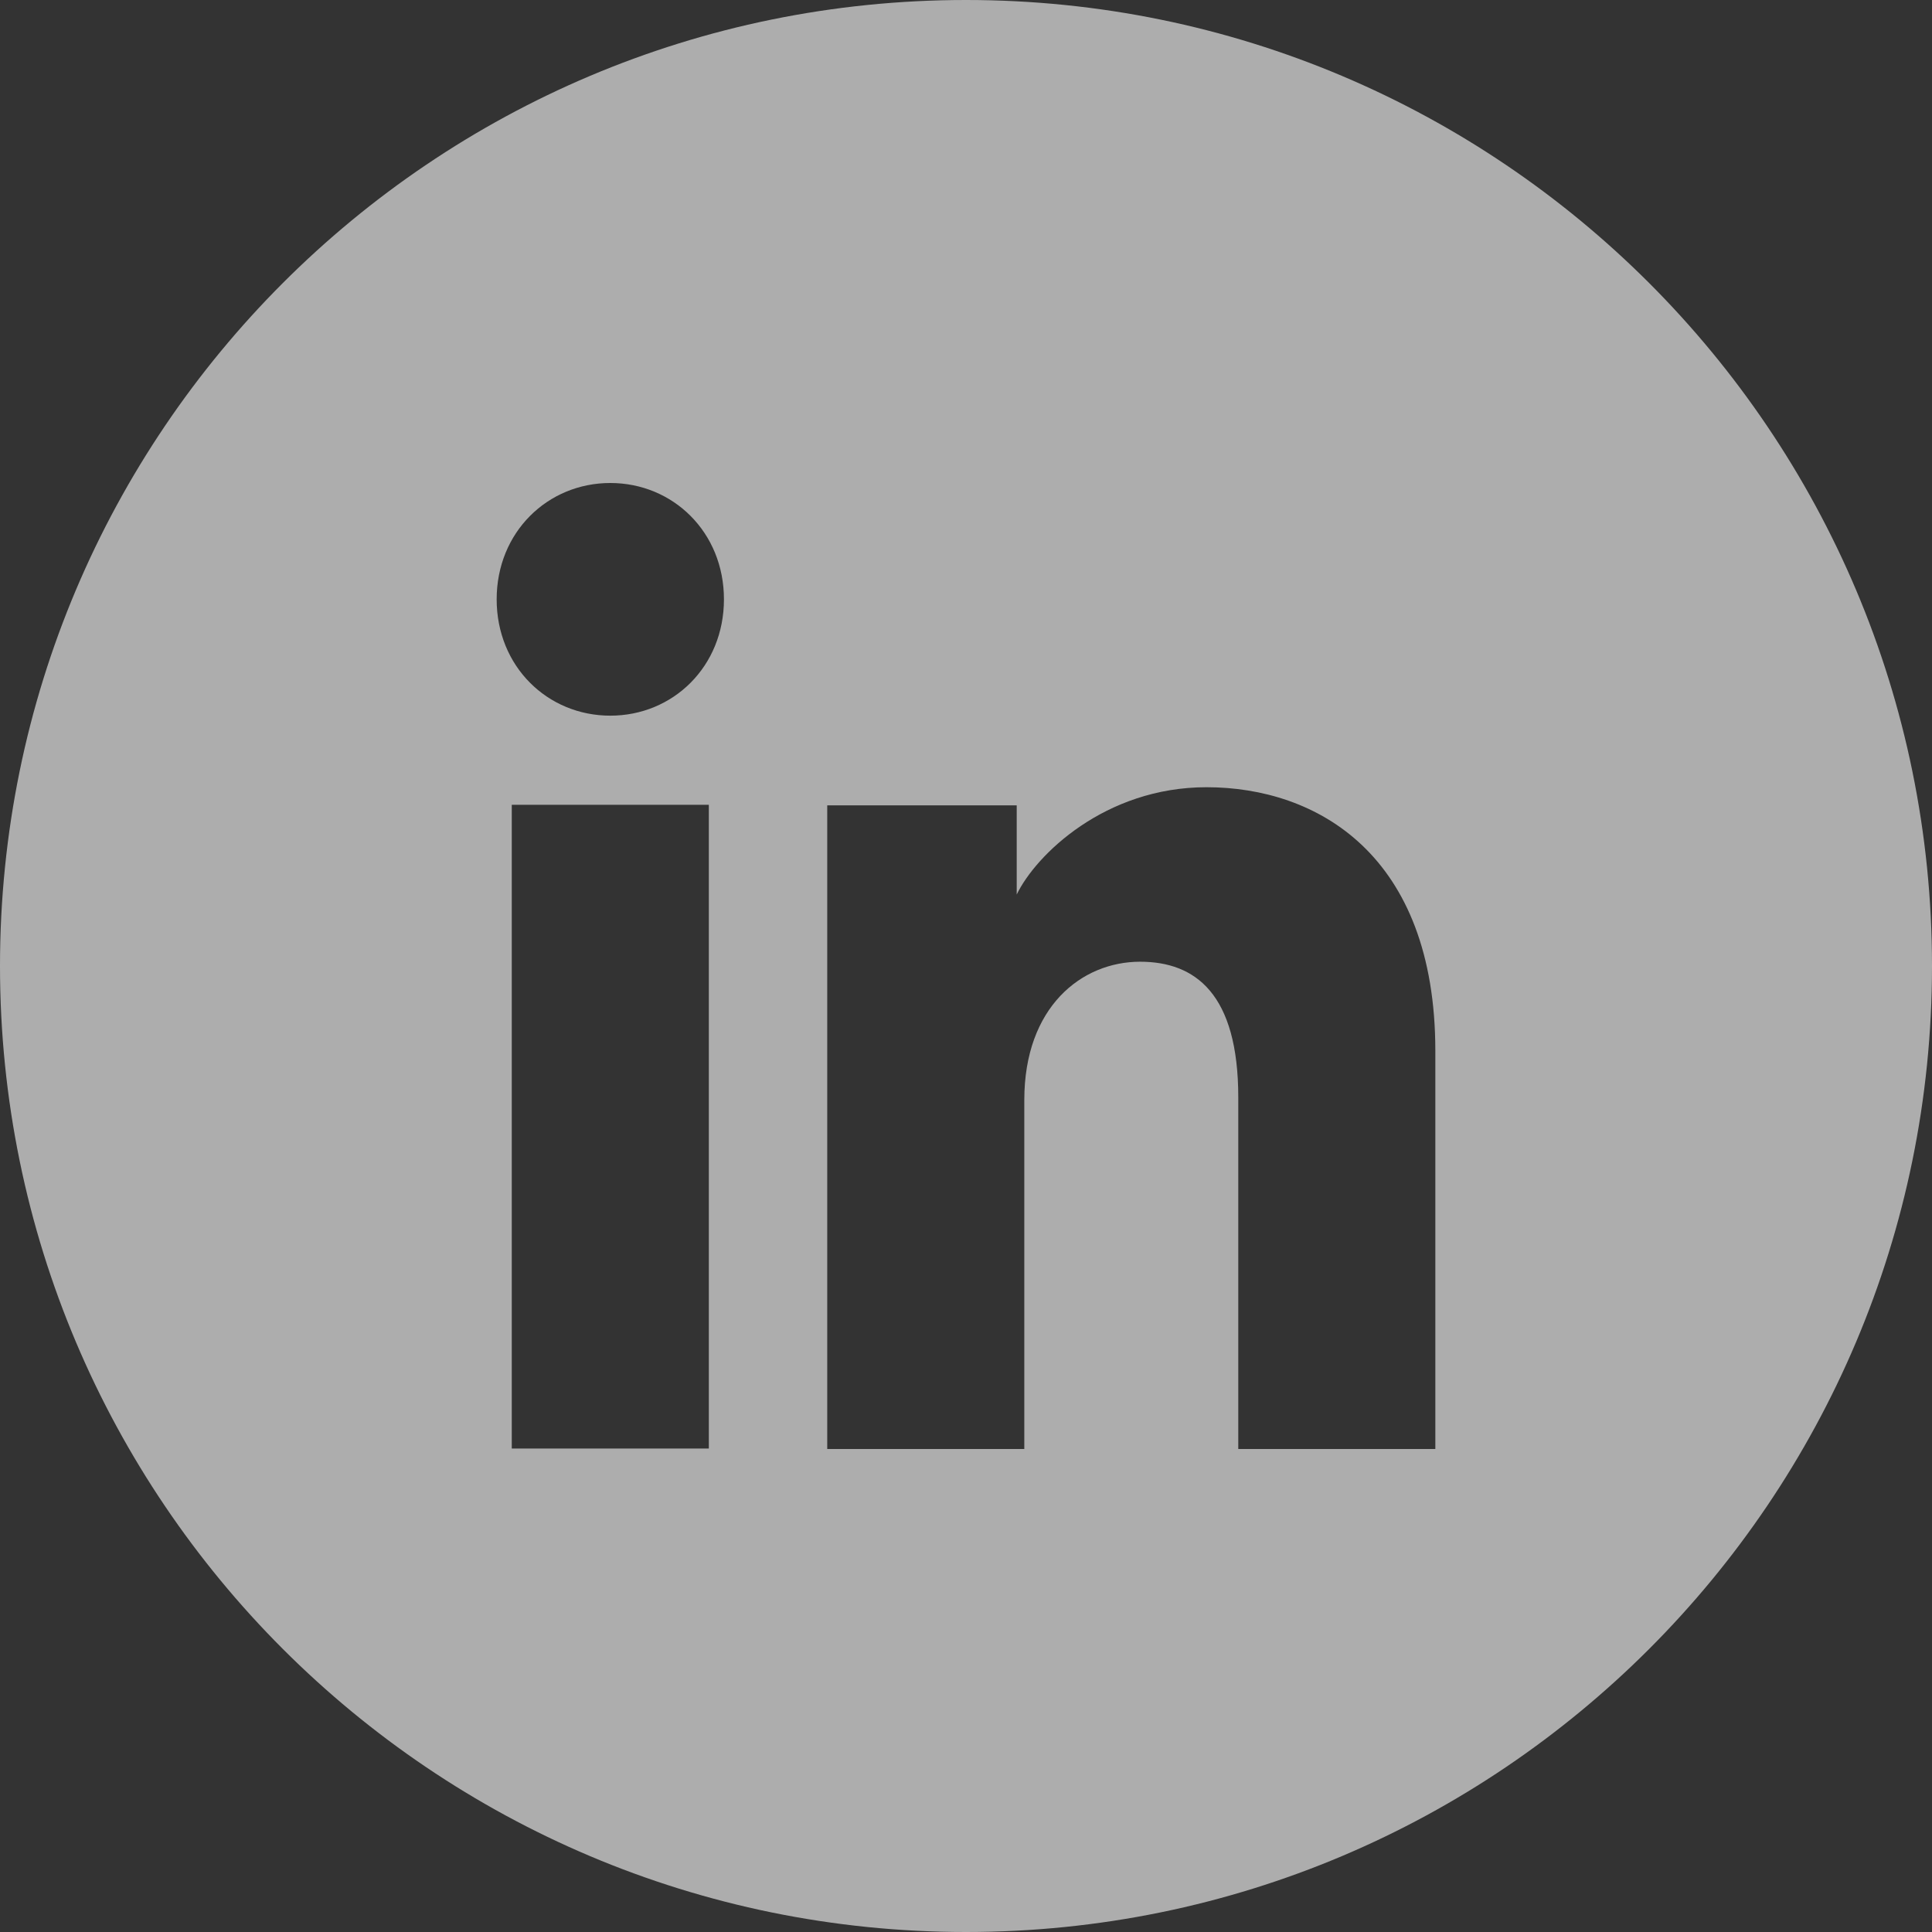
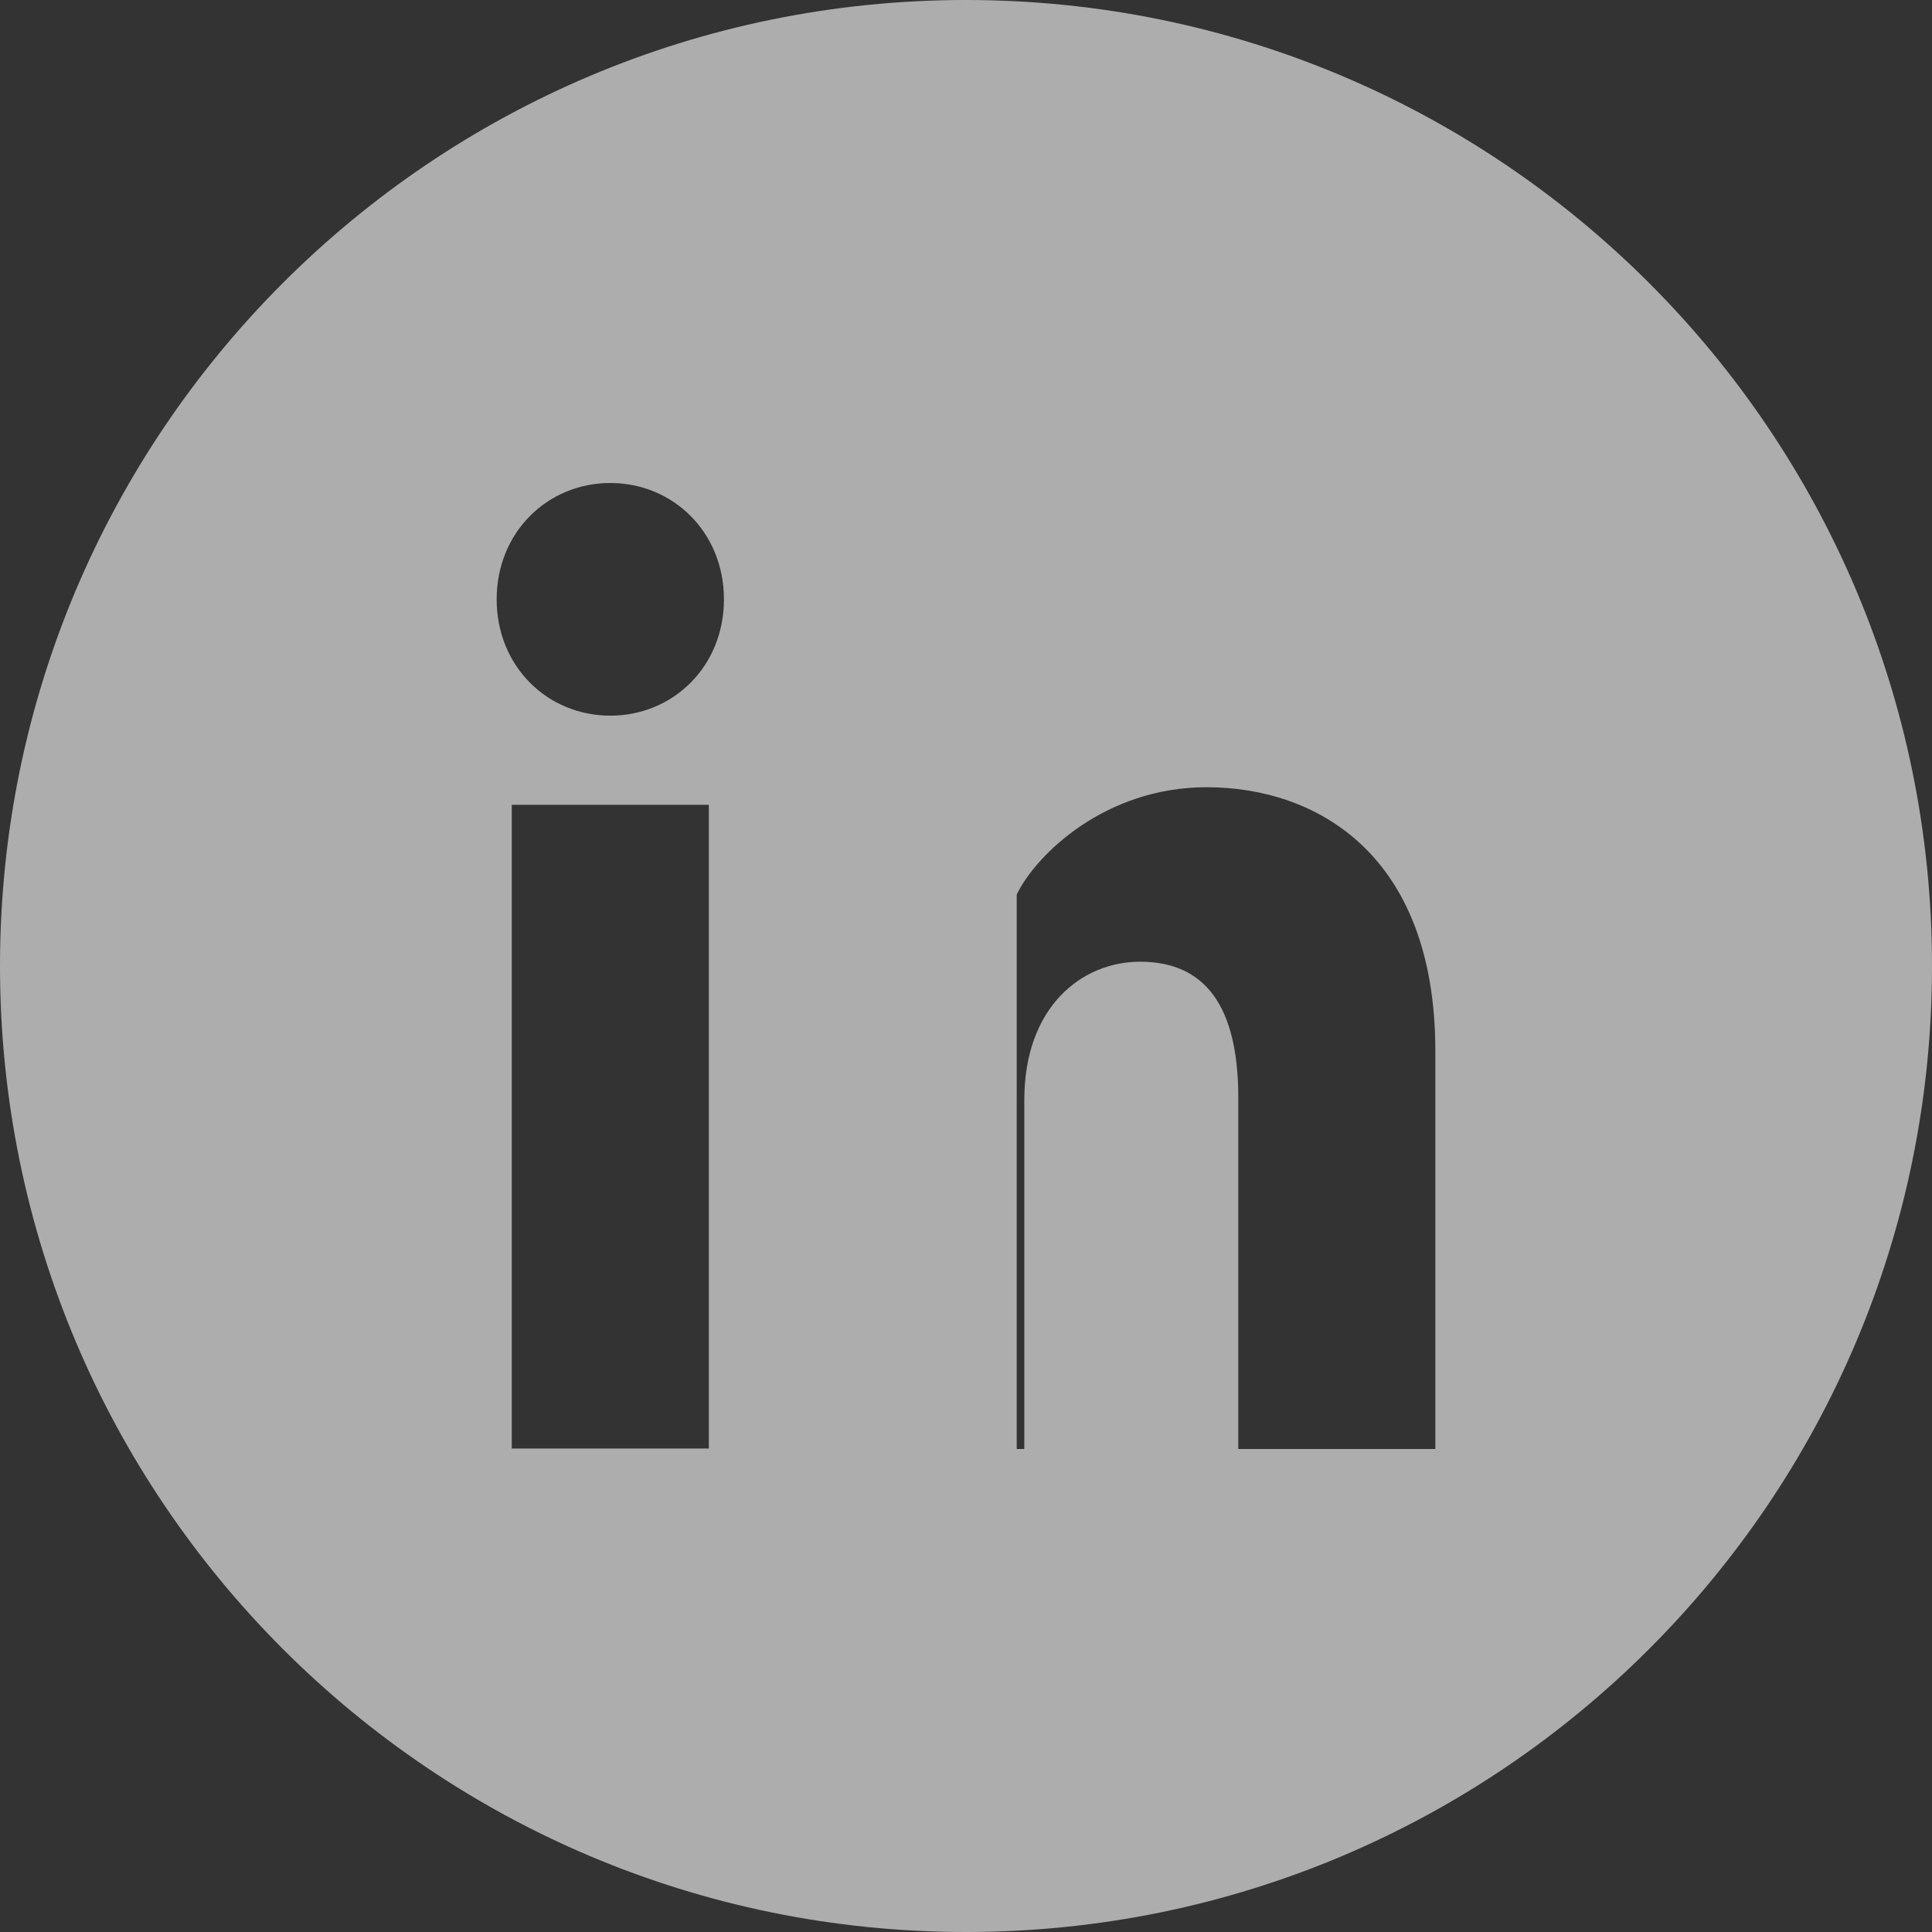
<svg xmlns="http://www.w3.org/2000/svg" width="28" height="28" viewBox="0 0 28 28" fill="none">
  <rect x="0" y="0" width="28" height="28" fill="#333333" stroke="none" />
-   <path fill-rule="evenodd" clip-rule="evenodd" d="M0 14C0 6.268 6.268 0 14 0C21.732 0 28 6.268 28 14C28 21.732 21.732 28 14 28C6.268 28 0 21.732 0 14ZM8.845 10.372C7.936 10.372 7.198 9.66 7.198 8.686C7.198 7.713 7.936 7 8.845 7C9.754 7 10.492 7.713 10.492 8.686C10.492 9.66 9.754 10.372 8.845 10.372ZM20.802 21H17.946V15.905C17.946 14.402 17.324 13.938 16.523 13.938C15.675 13.938 14.845 14.594 14.845 15.942V21H11.989V11.672H14.735V12.964C15.012 12.39 16.013 11.409 17.486 11.409C19.08 11.409 20.802 12.381 20.802 15.231V21ZM10.273 20.993V11.664H7.417V20.993H10.273Z" fill="white" fill-opacity="0.6" />
+   <path fill-rule="evenodd" clip-rule="evenodd" d="M0 14C0 6.268 6.268 0 14 0C21.732 0 28 6.268 28 14C28 21.732 21.732 28 14 28C6.268 28 0 21.732 0 14ZM8.845 10.372C7.936 10.372 7.198 9.66 7.198 8.686C7.198 7.713 7.936 7 8.845 7C9.754 7 10.492 7.713 10.492 8.686C10.492 9.66 9.754 10.372 8.845 10.372ZM20.802 21H17.946V15.905C17.946 14.402 17.324 13.938 16.523 13.938C15.675 13.938 14.845 14.594 14.845 15.942V21H11.989H14.735V12.964C15.012 12.39 16.013 11.409 17.486 11.409C19.08 11.409 20.802 12.381 20.802 15.231V21ZM10.273 20.993V11.664H7.417V20.993H10.273Z" fill="white" fill-opacity="0.6" />
</svg>